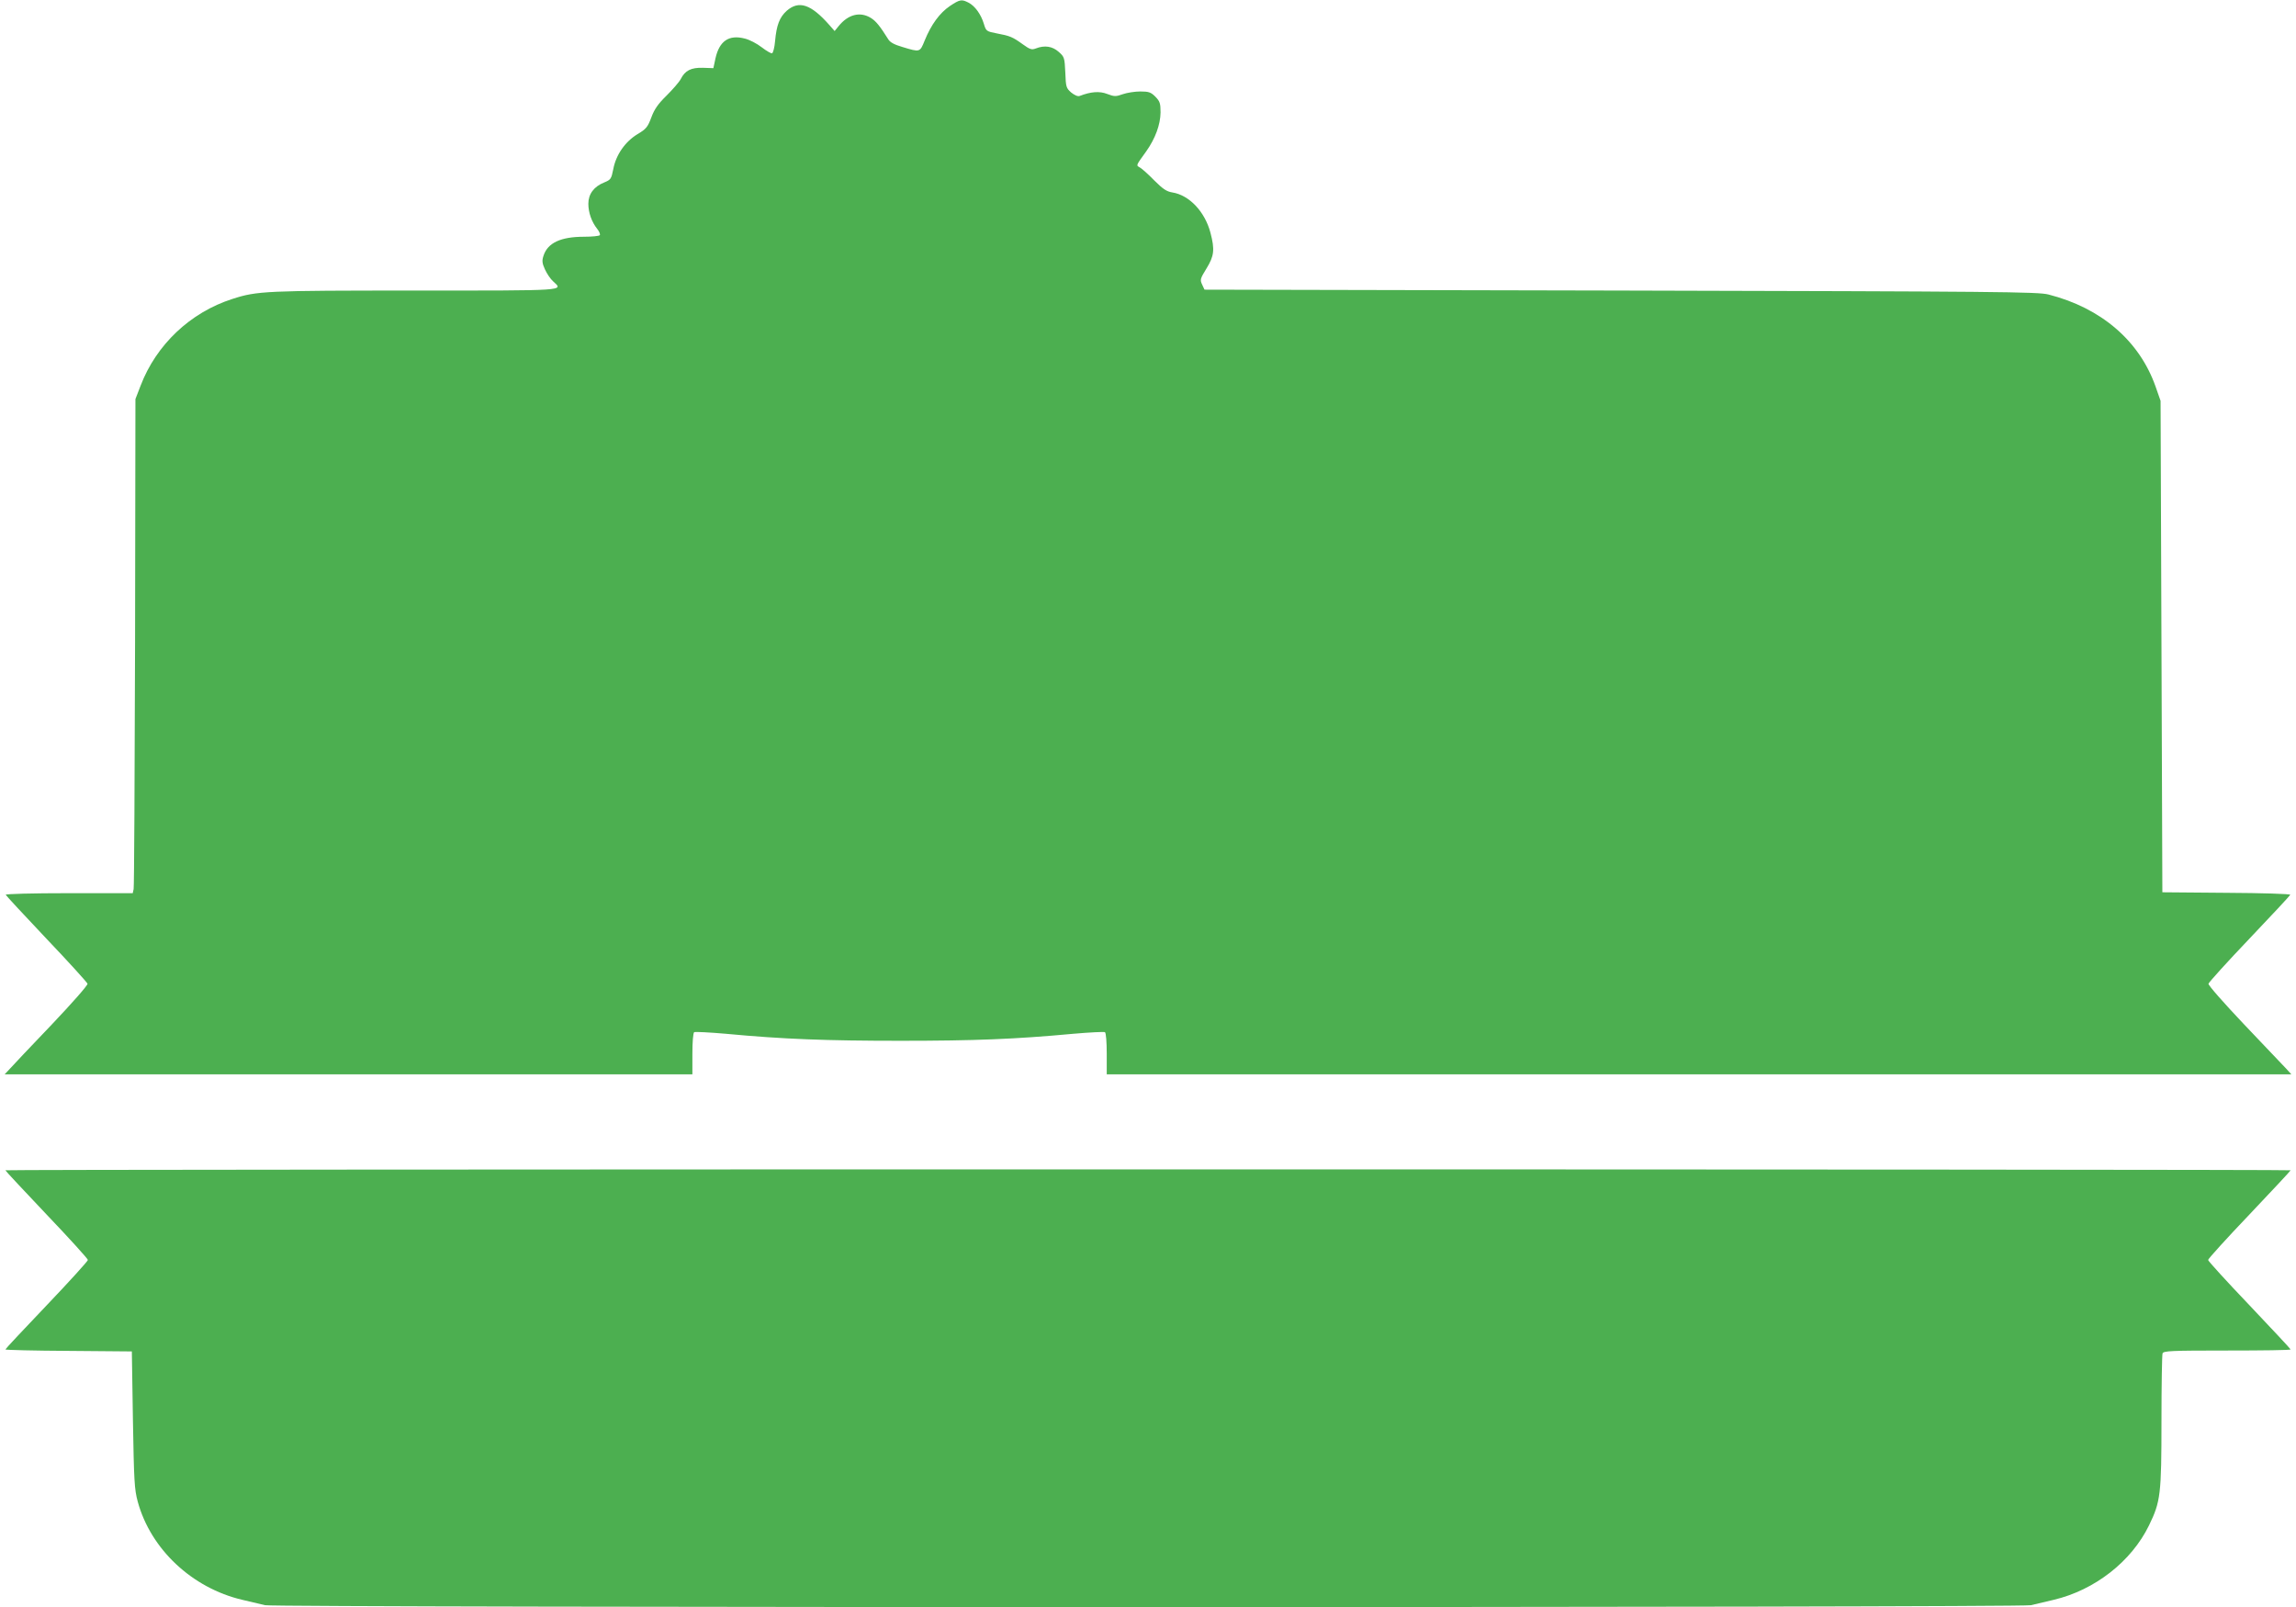
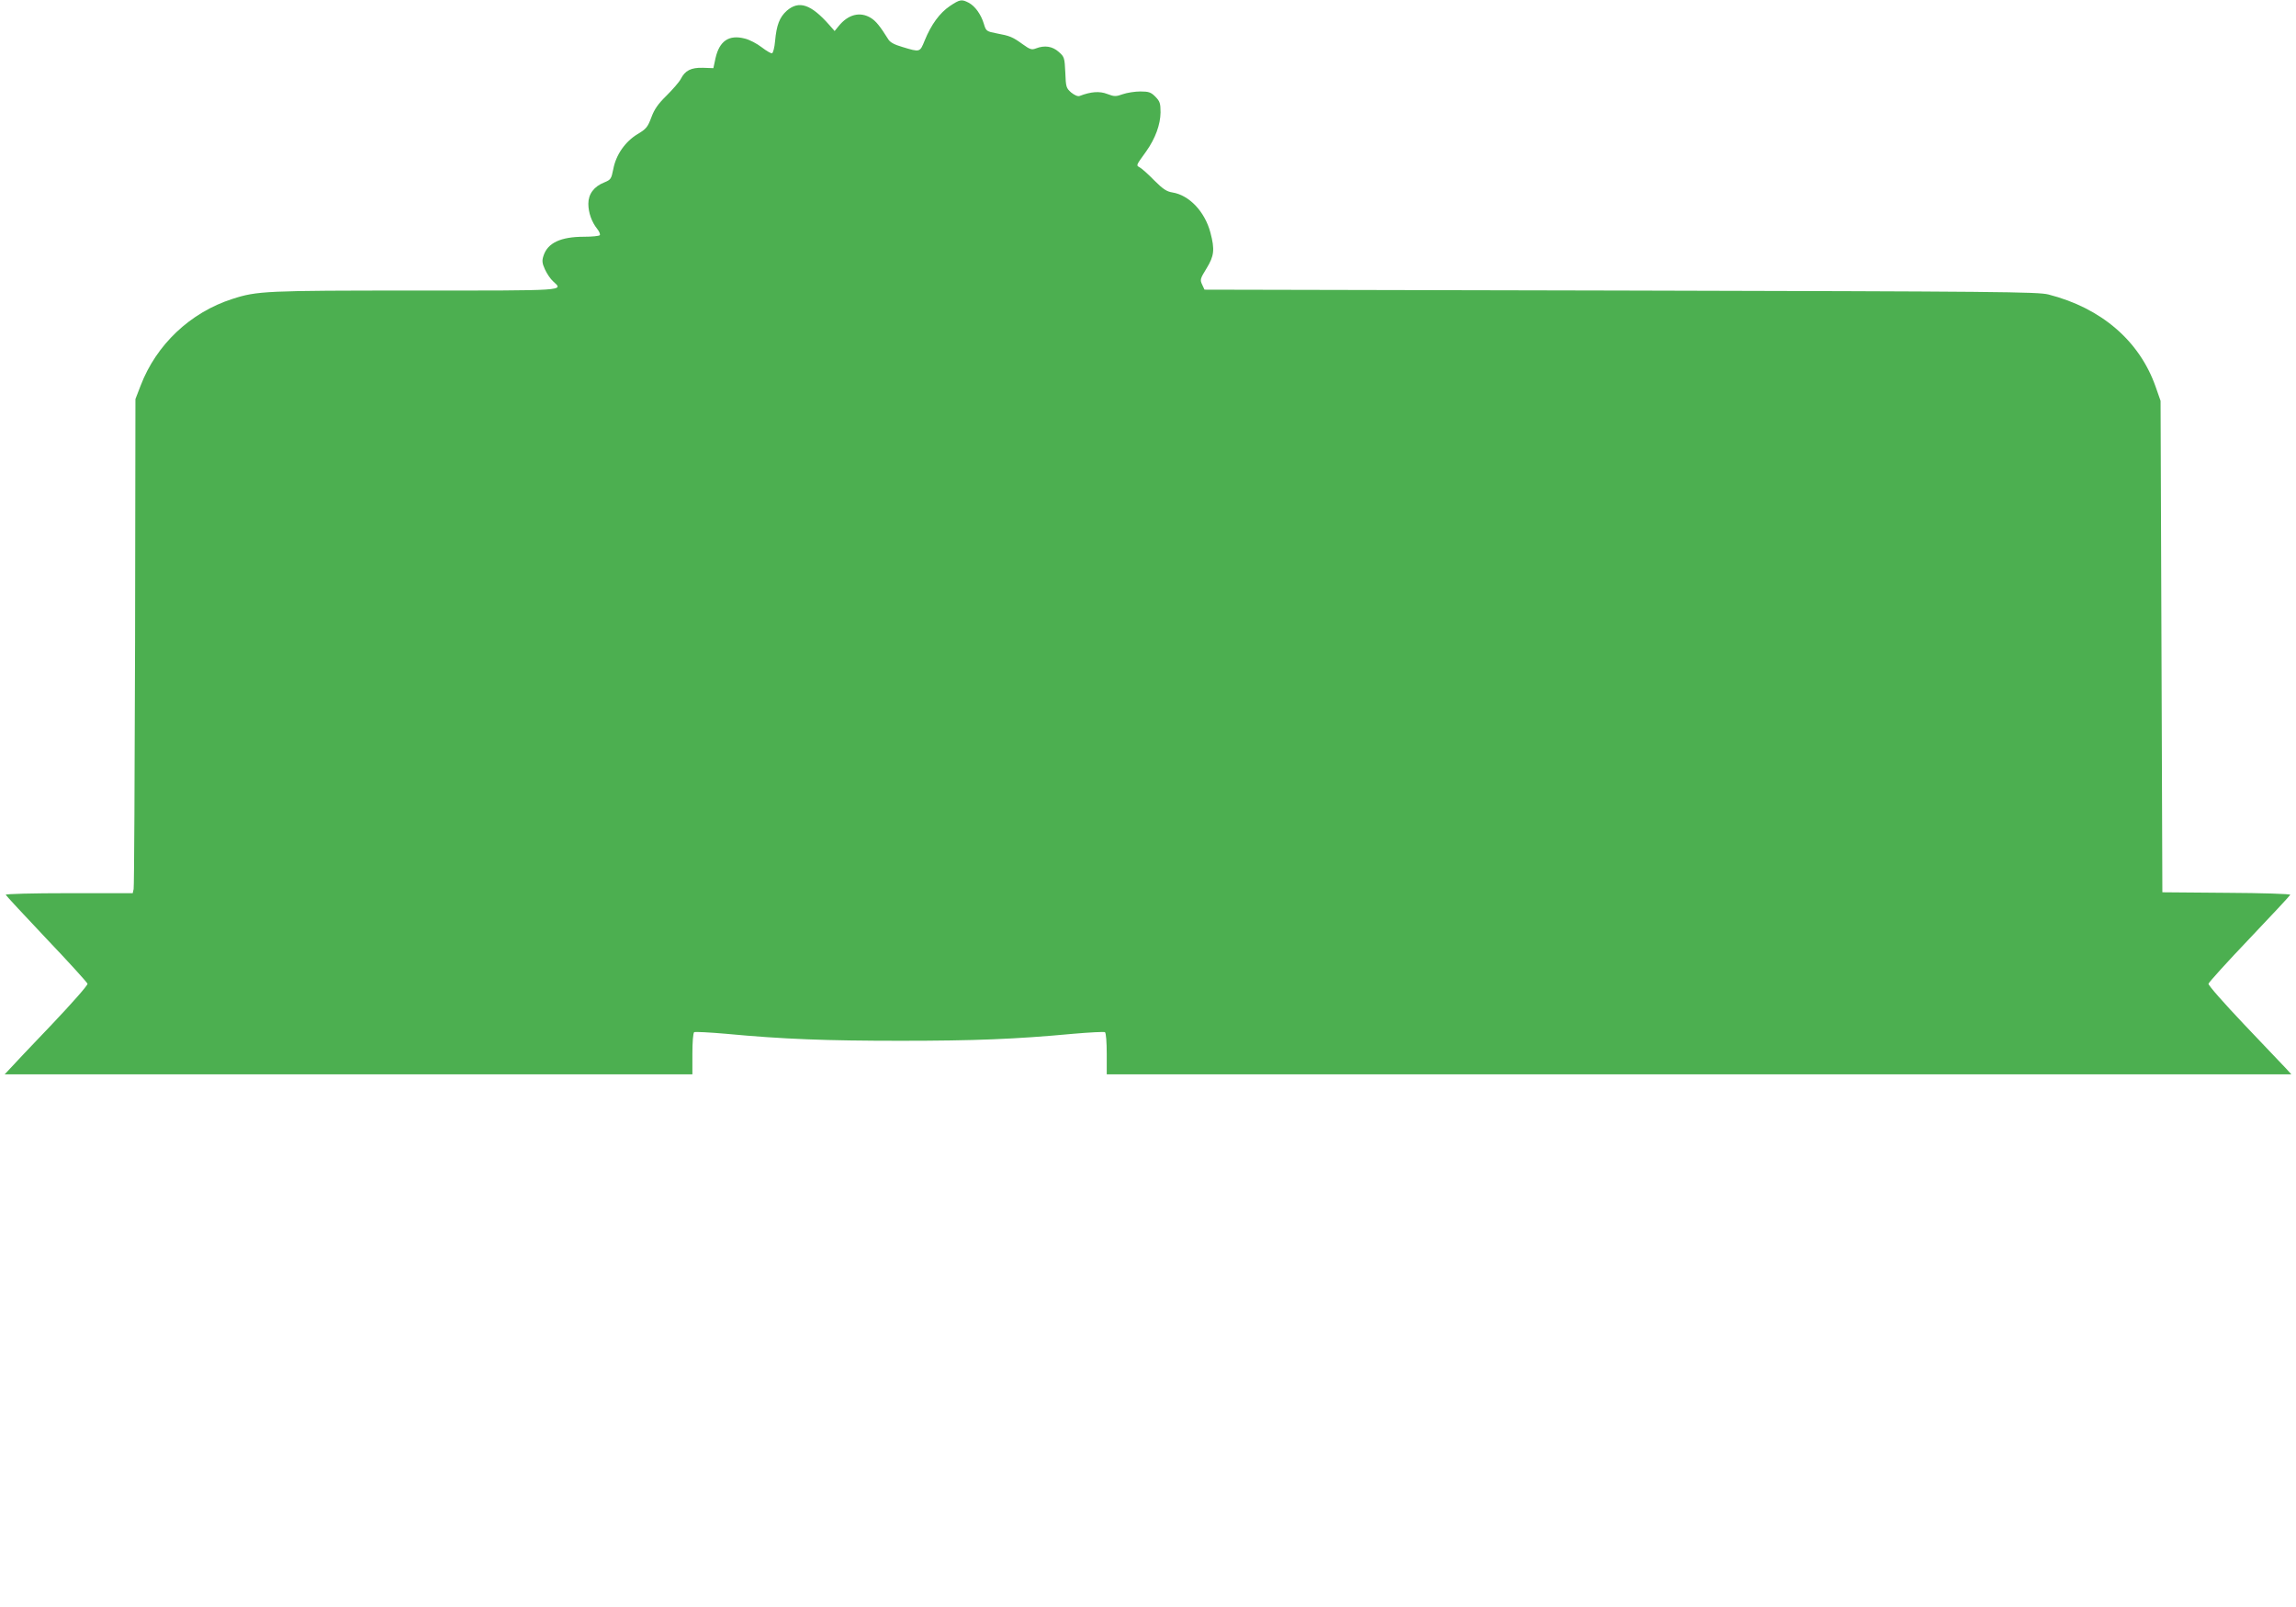
<svg xmlns="http://www.w3.org/2000/svg" version="1.0" width="1280pt" height="896pt" viewBox="0 0 1280 896" preserveAspectRatio="xMidYMid meet">
  <g transform="translate(0,896) scale(0.1,-0.1)" fill="#4caf50" stroke="none">
    <path d="M5295 8926 c-56 -38 -104 -103 -140 -192 -27 -66 -25 -66 -124 -36 -45 13 -69 26 -79 43 -46 73 -68 101 -97 119 -60 37 -127 20 -180 -46 l-22 -27 -29 33 c-103 117 -170 139 -238 80 -40 -36 -57 -80 -65 -169 -3 -36 -11 -66 -17 -68 -5 -2 -31 13 -57 33 -27 21 -69 43 -95 49 -88 23 -141 -13 -163 -109 l-12 -56 -58 2 c-66 2 -100 -15 -124 -63 -9 -17 -45 -58 -79 -92 -48 -47 -68 -76 -85 -122 -20 -53 -28 -64 -77 -93 -69 -42 -120 -115 -135 -195 -11 -55 -14 -59 -50 -74 -58 -23 -89 -65 -89 -119 0 -49 18 -101 50 -141 11 -14 17 -29 14 -34 -3 -5 -43 -9 -88 -9 -130 0 -203 -34 -226 -106 -9 -27 -8 -41 8 -76 11 -24 31 -54 46 -67 57 -53 88 -51 -768 -51 -834 0 -883 -2 -1021 -47 -234 -75 -424 -255 -511 -483 l-29 -75 -2 -1355 c-2 -745 -5 -1365 -8 -1377 l-5 -23 -356 0 c-204 0 -354 -4 -352 -9 2 -5 104 -115 228 -246 124 -130 226 -243 228 -250 2 -8 -88 -110 -200 -228 -112 -117 -216 -227 -232 -245 l-30 -32 1917 0 1917 0 0 114 c0 65 4 117 10 121 5 3 85 -1 177 -9 319 -30 560 -39 973 -39 412 0 640 9 963 39 92 8 172 12 177 9 6 -4 10 -56 10 -121 l0 -114 3302 0 3302 0 -30 33 c-17 17 -121 128 -233 245 -111 117 -201 219 -199 227 2 8 104 121 228 251 124 130 226 240 228 245 2 5 -158 10 -355 11 l-358 3 -5 1370 -5 1370 -28 80 c-90 255 -303 438 -597 513 -59 15 -274 17 -2385 22 l-2320 5 -13 28 c-13 27 -11 33 24 90 43 70 47 105 22 200 -31 117 -118 209 -212 224 -32 5 -53 19 -101 67 -33 34 -69 66 -80 72 -22 13 -24 8 35 90 51 72 79 149 80 217 0 52 -4 62 -29 88 -25 25 -37 29 -84 29 -30 0 -74 -7 -97 -15 -39 -14 -48 -14 -87 1 -43 17 -92 13 -154 -11 -10 -4 -28 4 -47 19 -28 25 -30 30 -33 112 -4 82 -5 87 -37 115 -35 31 -78 38 -127 19 -23 -9 -33 -6 -73 23 -57 41 -71 47 -146 61 -57 11 -59 13 -71 53 -16 53 -49 99 -85 118 -39 20 -48 19 -105 -19z" />
-     <path d="M30 2435 c0 -3 104 -114 230 -247 127 -133 230 -247 230 -253 0 -6 -103 -120 -230 -253 -126 -132 -230 -243 -230 -246 0 -3 159 -7 353 -8 l352 -3 6 -380 c6 -343 8 -388 27 -458 72 -264 302 -481 583 -547 46 -11 103 -24 127 -30 59 -14 9785 -14 9844 0 24 6 81 19 127 30 229 54 434 214 532 416 64 132 69 171 69 581 0 199 3 368 6 377 5 14 47 16 360 16 195 0 354 2 354 6 0 3 -104 114 -230 247 -126 132 -230 246 -230 252 0 6 103 120 230 253 126 133 230 244 230 247 0 3 -2866 5 -6370 5 -3503 0 -6370 -2 -6370 -5z" />
  </g>
</svg>